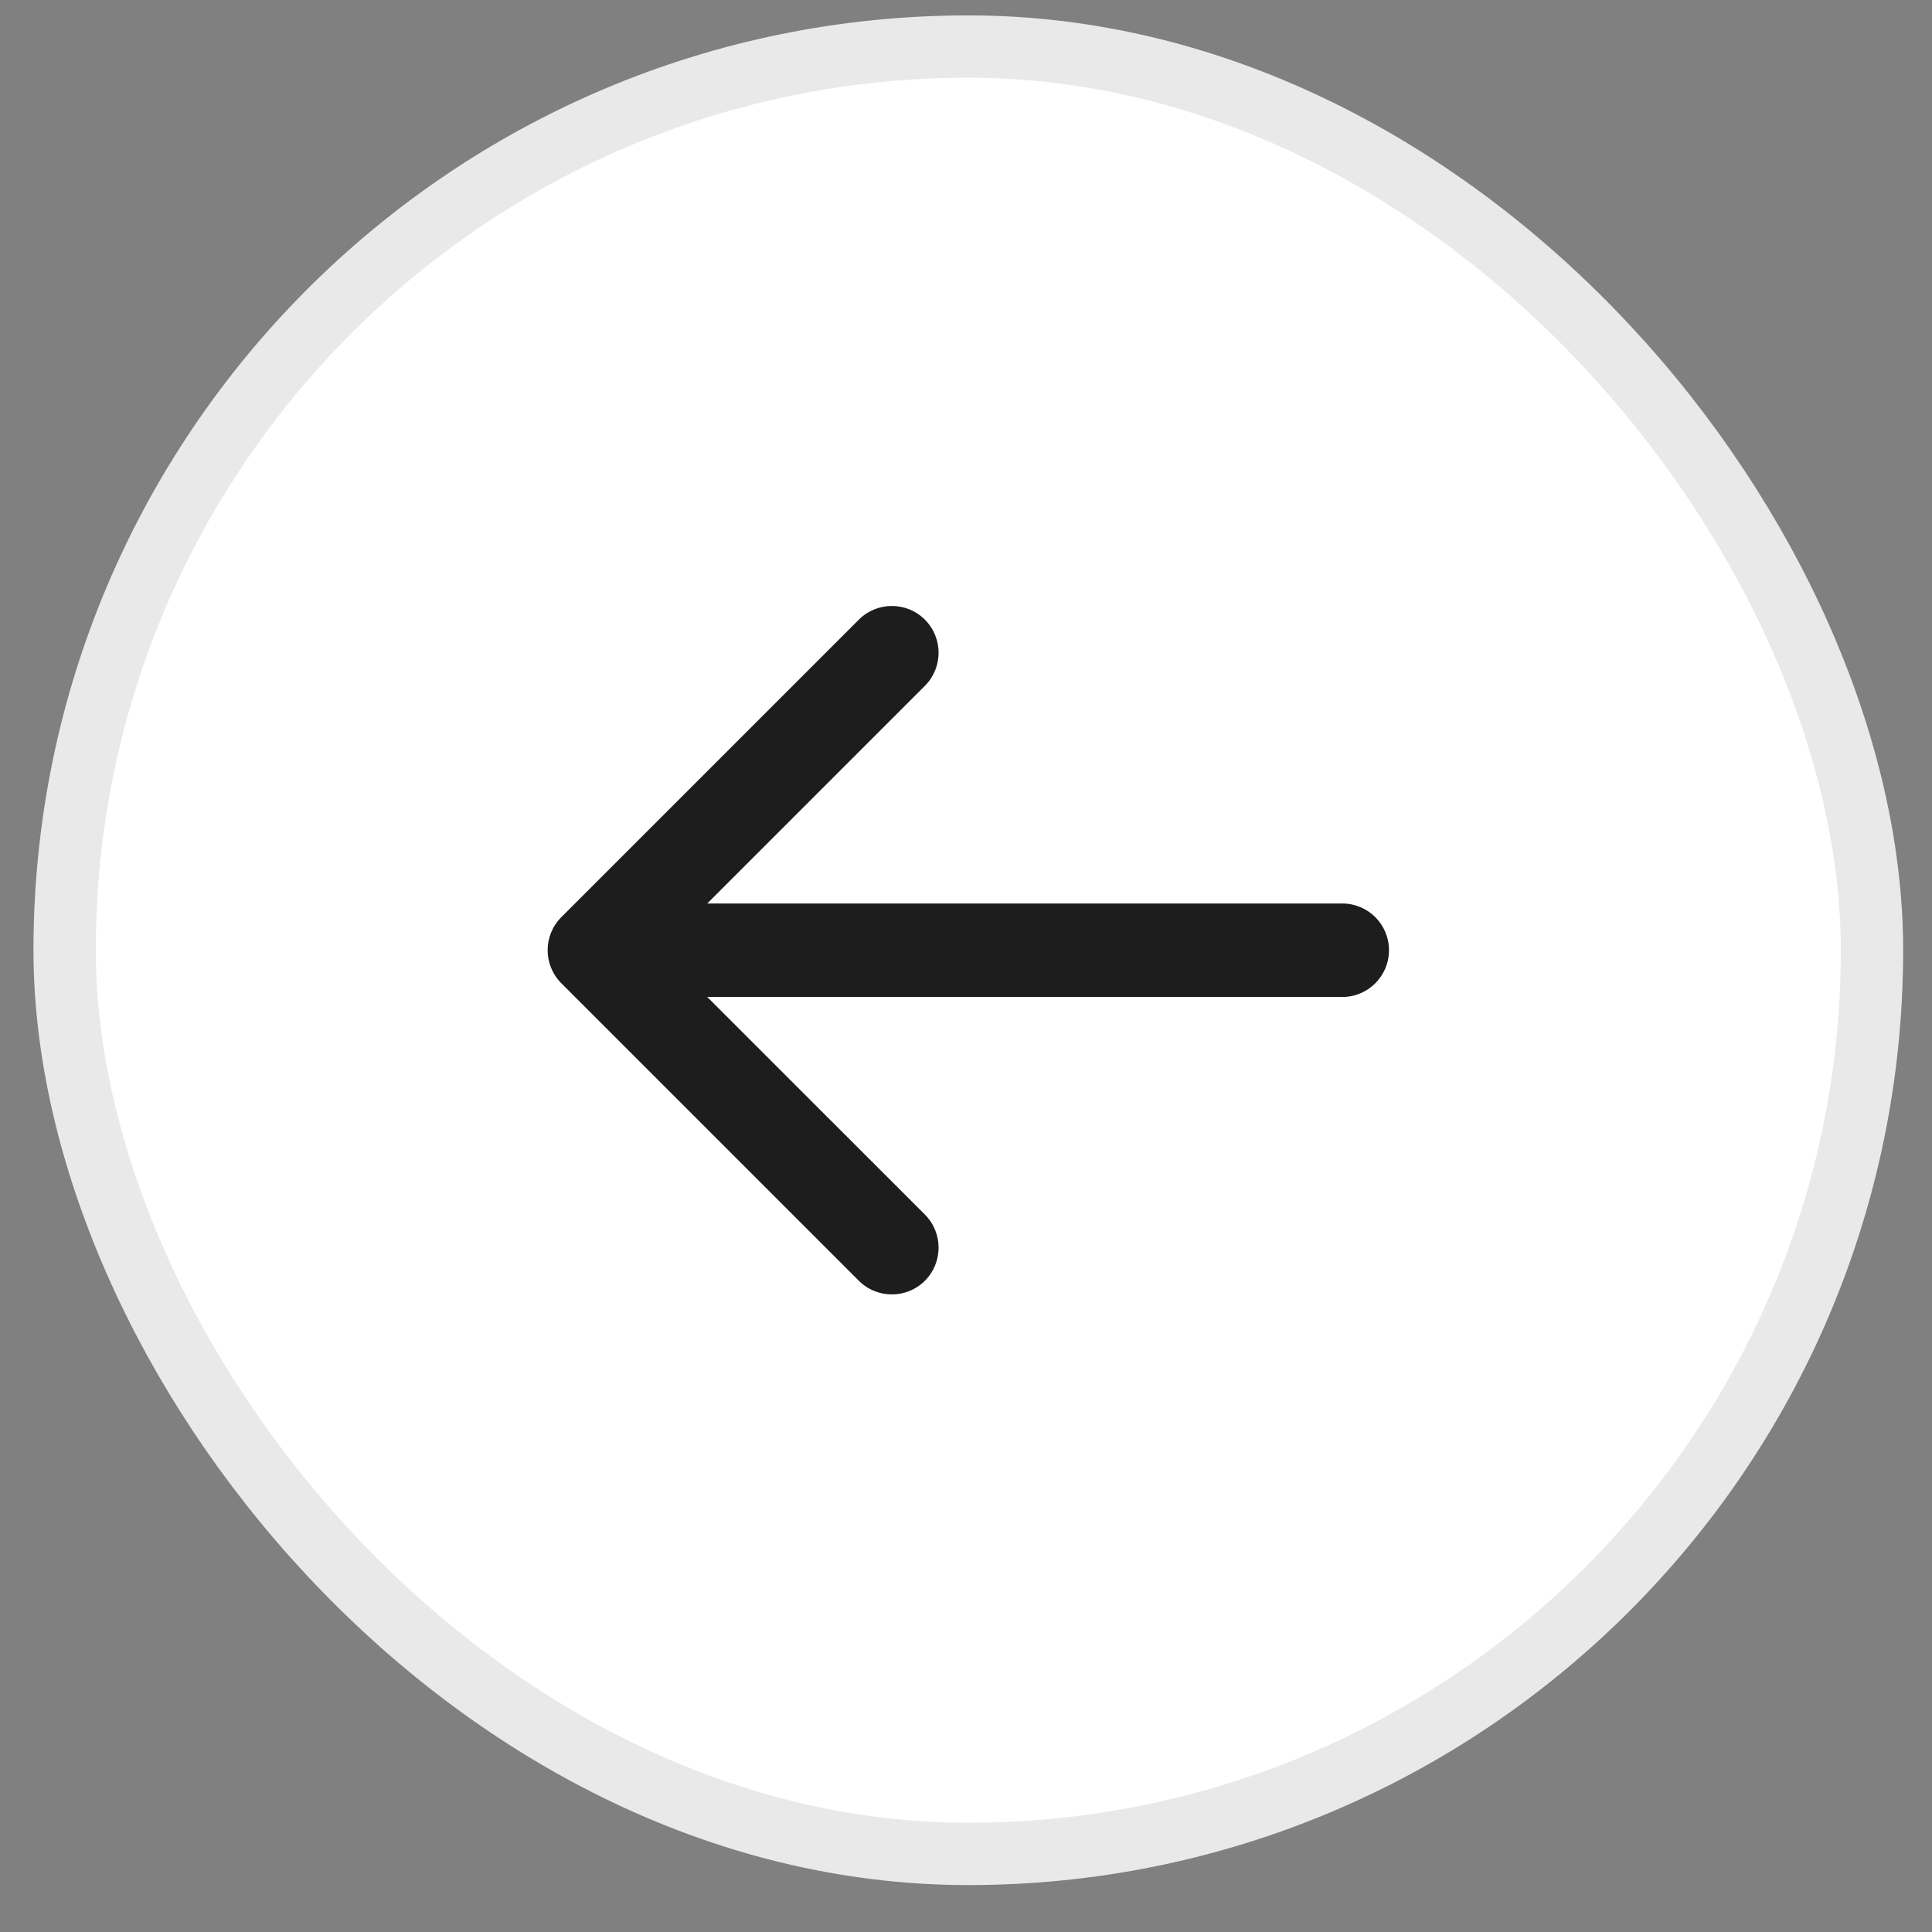
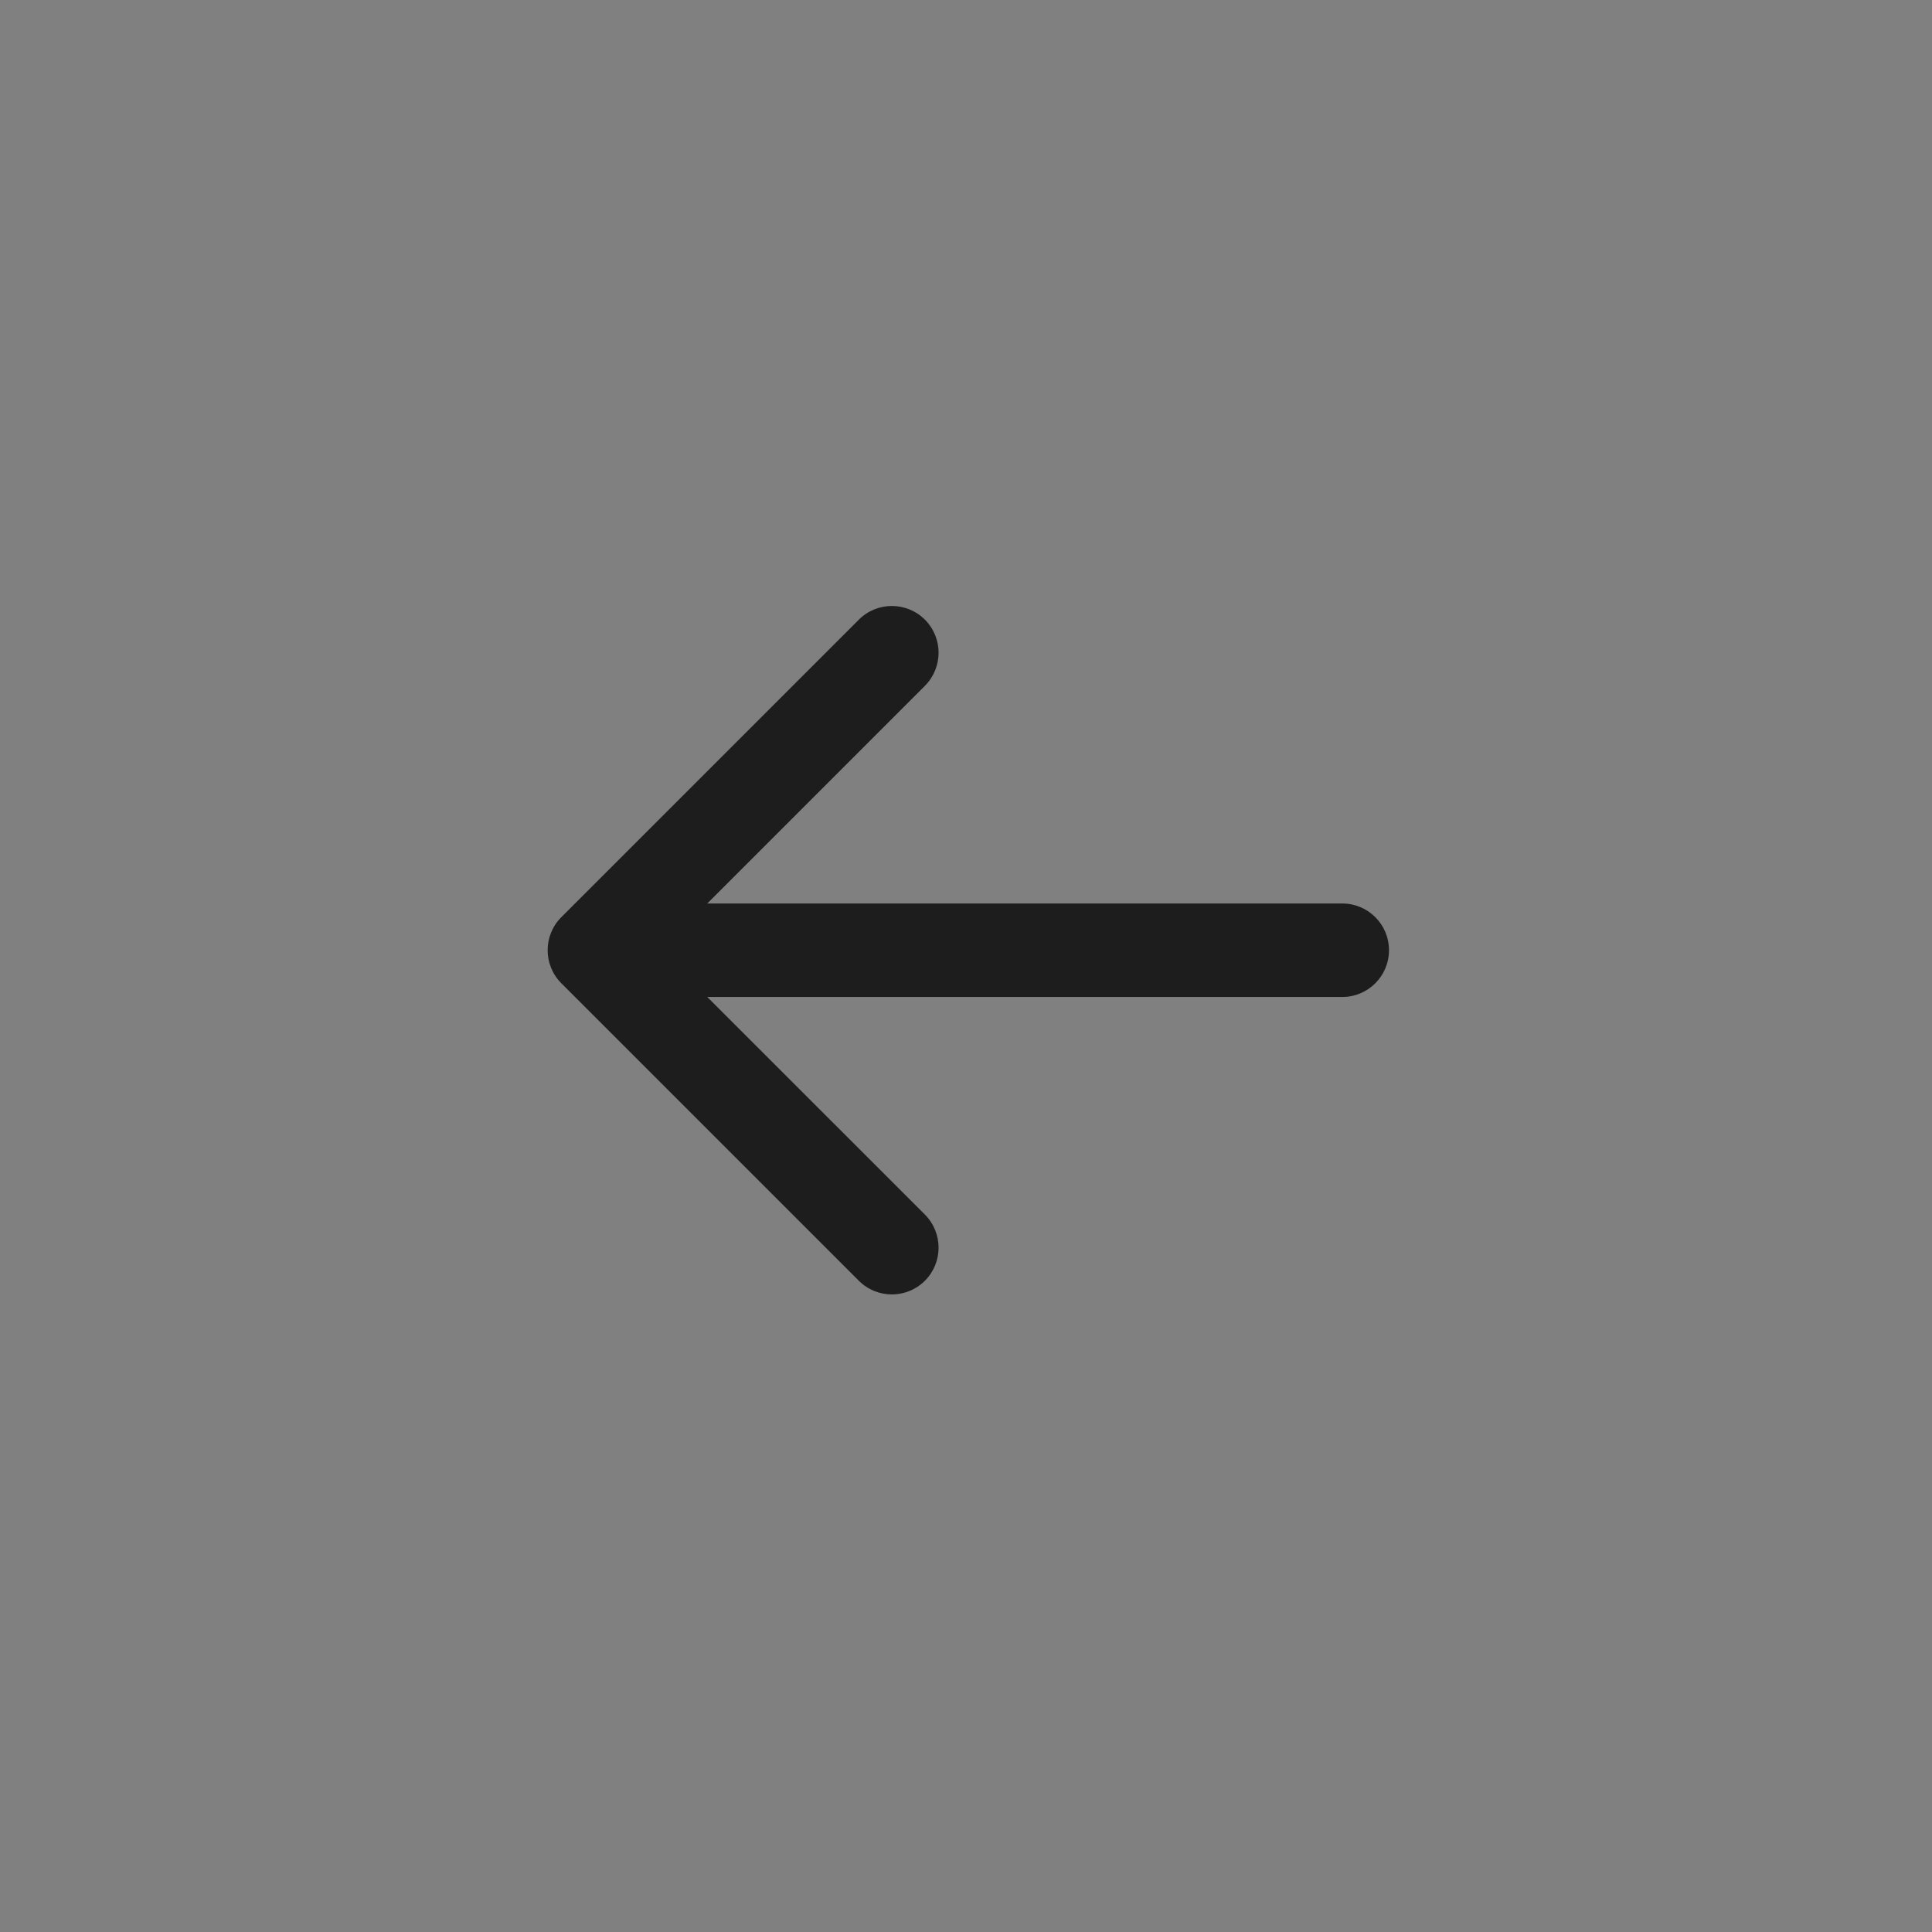
<svg xmlns="http://www.w3.org/2000/svg" width="31" height="31" viewBox="0 0 31 31" fill="none">
  <rect x="0" y="0" width="31" height="31" fill="#808080" stroke="none" />
-   <rect x="1.037" y="0.747" width="29" height="29" rx="14.5" fill="white" stroke="#E9E9E9" />
  <path d="M21.537 15.997C21.952 15.997 22.287 15.661 22.287 15.247C22.287 14.832 21.952 14.497 21.537 14.497V15.247V15.997ZM9.007 14.716C8.714 15.009 8.714 15.484 9.007 15.777L13.78 20.55C14.073 20.843 14.548 20.843 14.841 20.55C15.133 20.257 15.133 19.782 14.841 19.489L10.598 15.247L14.841 11.004C15.133 10.711 15.133 10.236 14.841 9.943C14.548 9.65 14.073 9.65 13.78 9.943L9.007 14.716ZM21.537 15.247V14.497L9.537 14.497V15.247V15.997L21.537 15.997V15.247Z" fill="#1D1D1D" />
</svg>